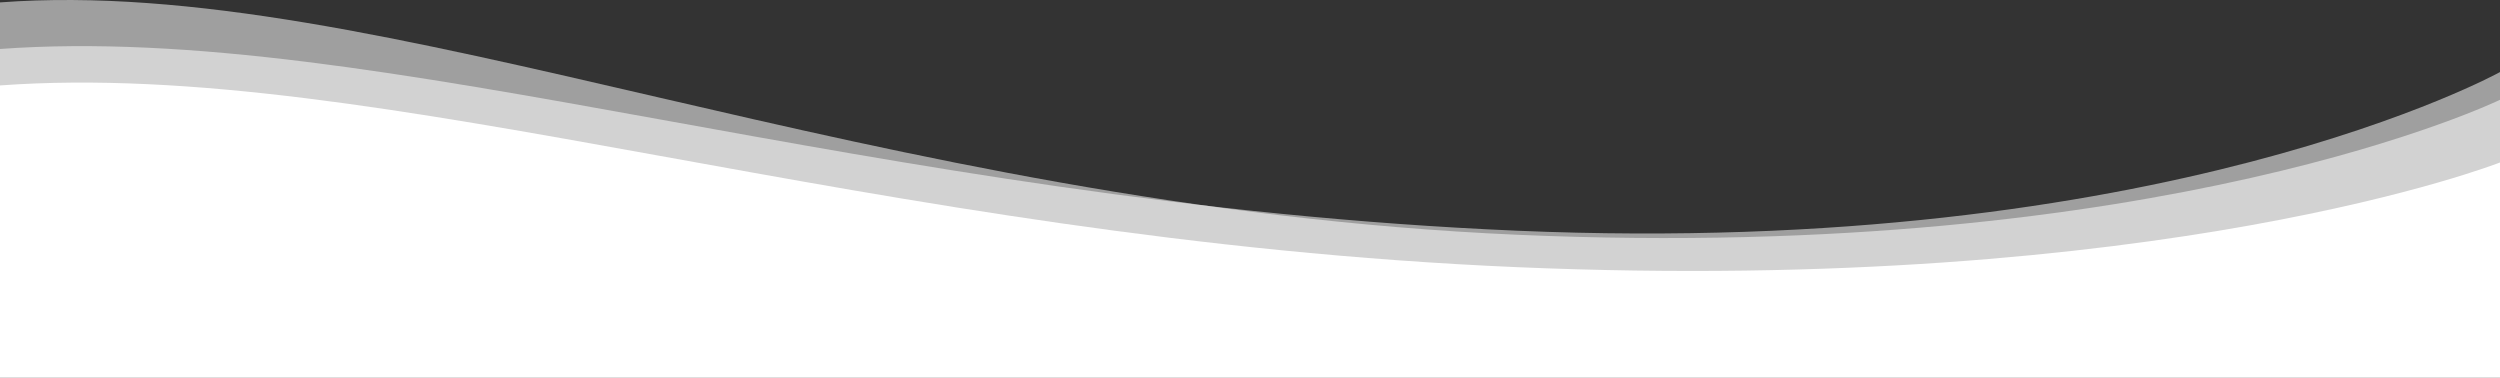
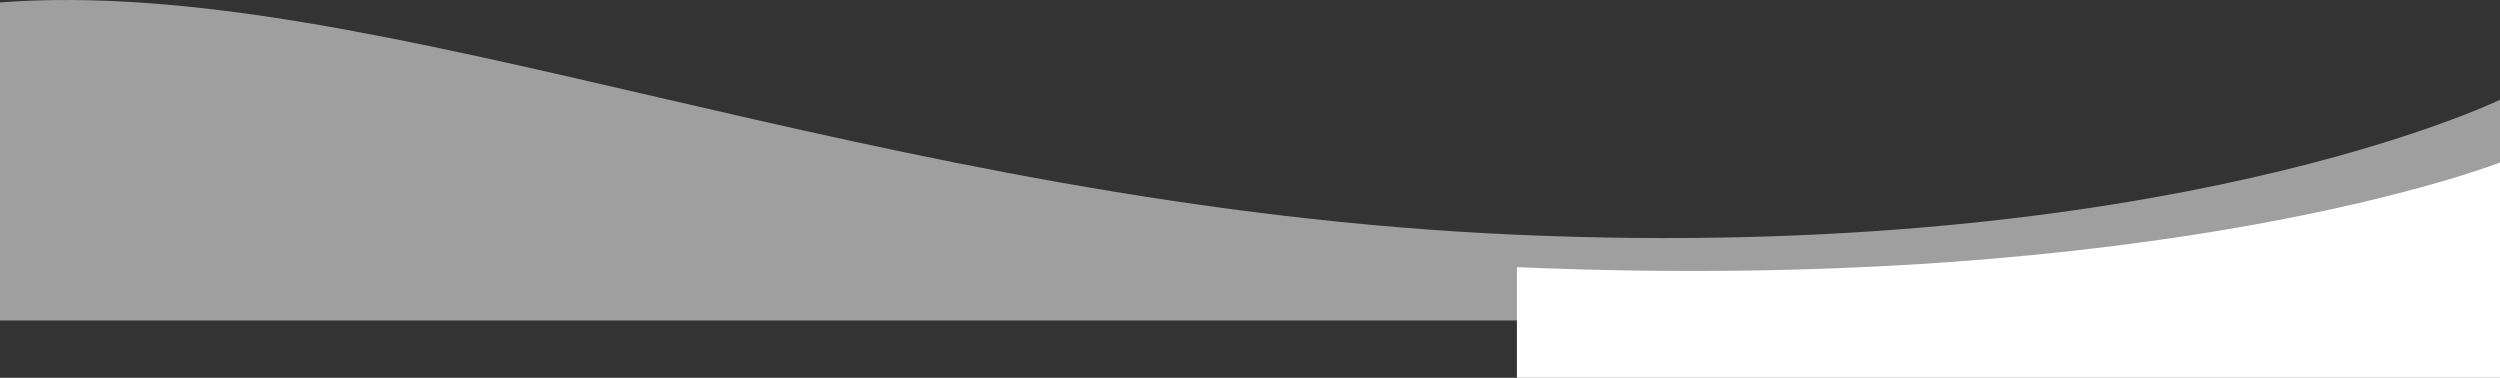
<svg xmlns="http://www.w3.org/2000/svg" width="1920" height="290.139" viewBox="0 0 1920 290.139">
  <rect x="0" y="0" width="1920" height="290.139" fill="#333333" stroke="none" />
  <defs>
    <style>.a,.b{fill:#fff;}.a{opacity:0.53;}</style>
  </defs>
  <path class="a" d="M2310,820.8S2051.756,946.22,1554.988,924.449,681.247,724.225,390,746V990.3H2310Z" transform="translate(-390 -744.158)" />
-   <path class="a" d="M2310,783.506S2051.756,926.58,1554.988,905.341,681.247,744.532,390,765.771V990.3H2310Z" transform="translate(-390 -728.158)" />
-   <path class="b" d="M2310,824.937s-258.243,101.643-755.012,80.4S681.247,744.532,390,765.771V990.3H2310Z" transform="translate(-390 -700.158)" />
+   <path class="b" d="M2310,824.937s-258.243,101.643-755.012,80.4V990.3H2310Z" transform="translate(-390 -700.158)" />
</svg>